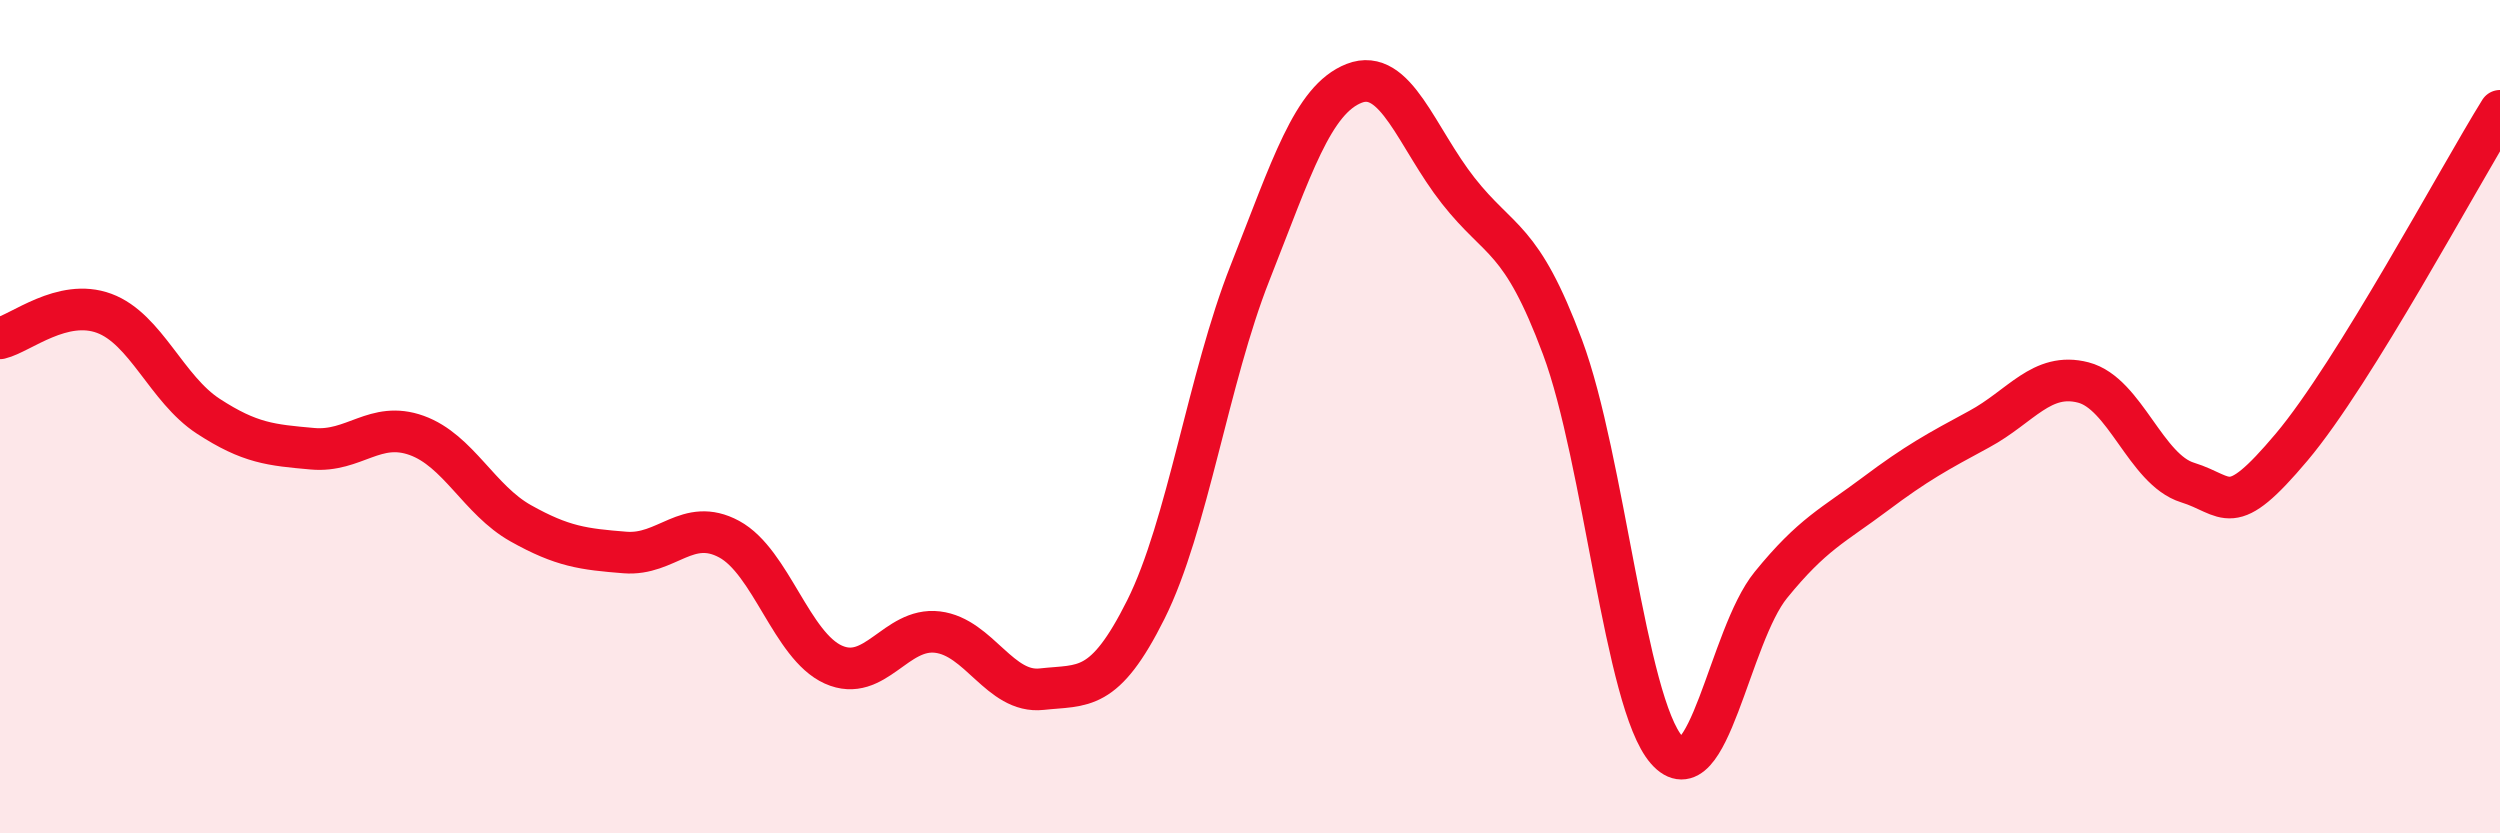
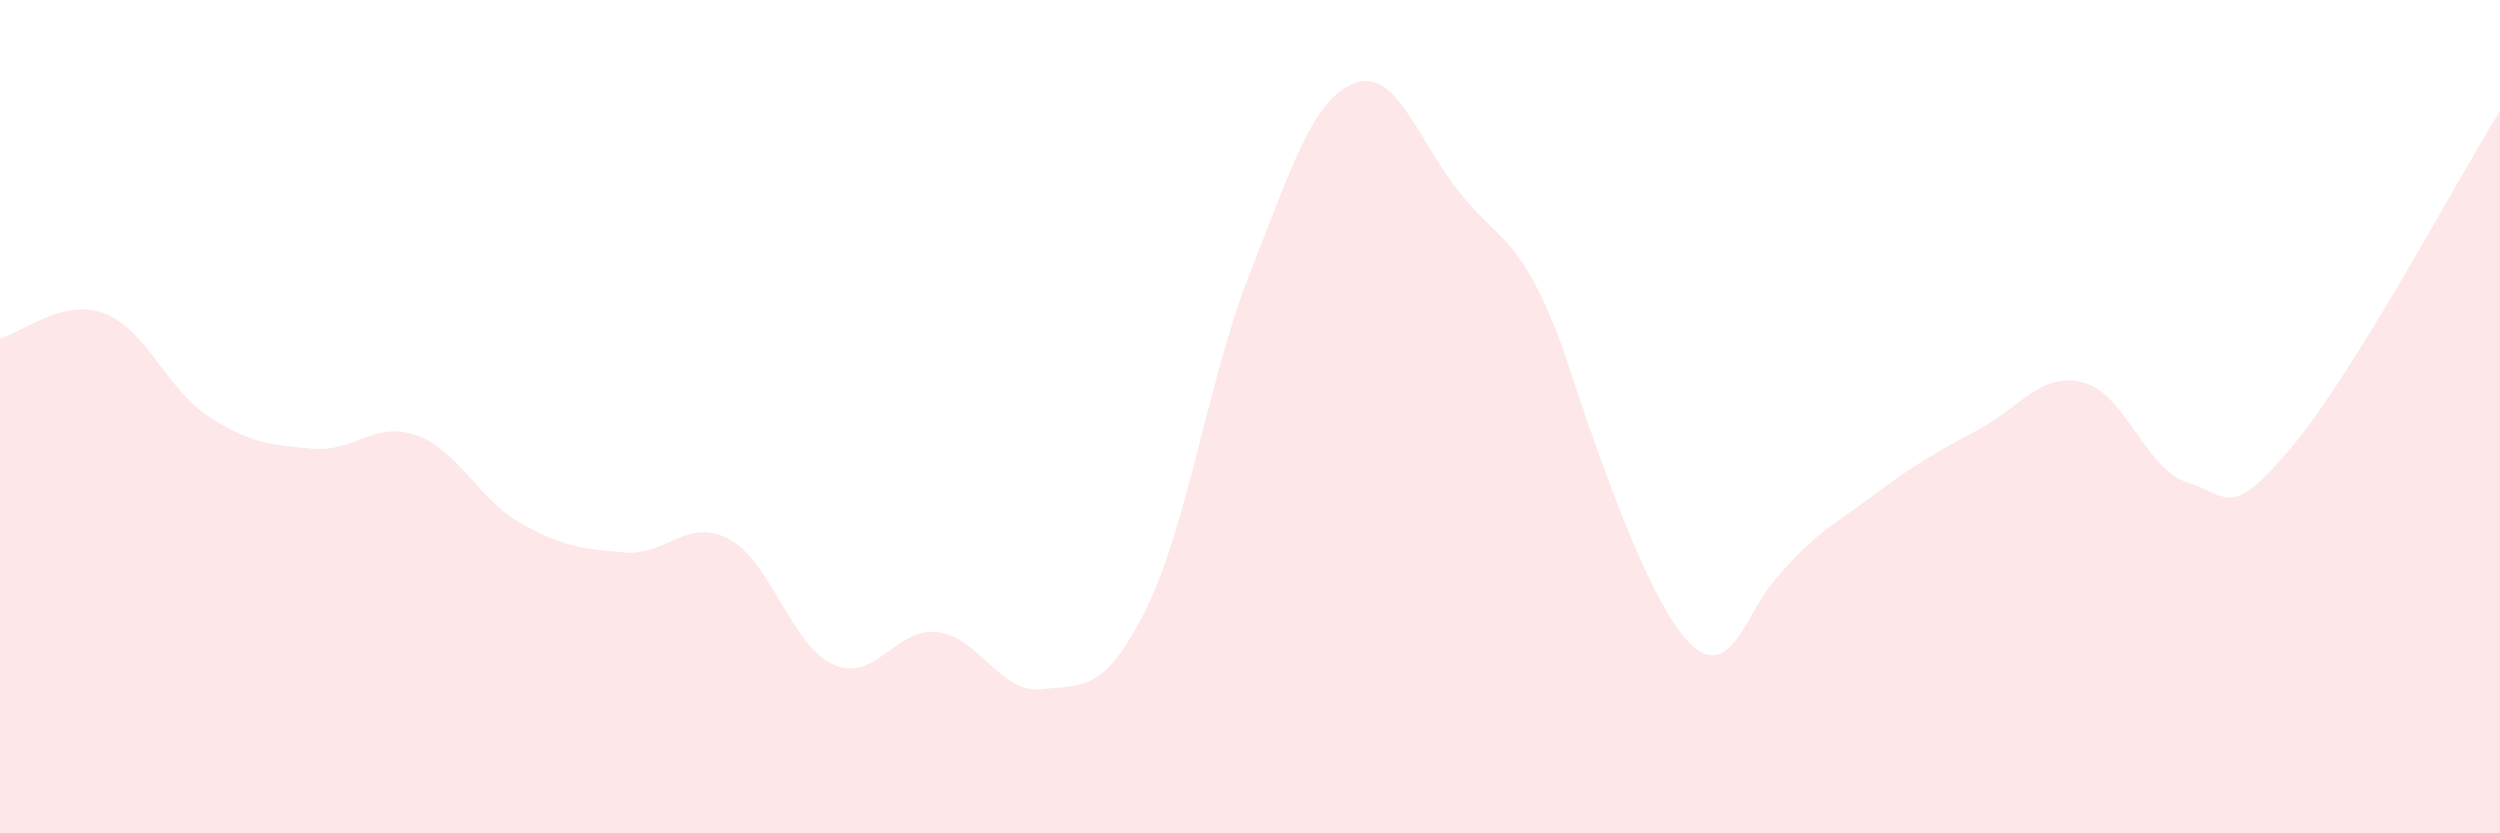
<svg xmlns="http://www.w3.org/2000/svg" width="60" height="20" viewBox="0 0 60 20">
-   <path d="M 0,8.12 C 0.5,8 1.5,7.15 2.5,7.52 C 3.5,7.89 4,9.34 5,9.99 C 6,10.64 6.5,10.68 7.5,10.77 C 8.5,10.86 9,10.09 10,10.45 C 11,10.81 11.5,12 12.5,12.56 C 13.5,13.12 14,13.18 15,13.26 C 16,13.34 16.5,12.4 17.5,12.94 C 18.5,13.48 19,15.5 20,15.95 C 21,16.4 21.5,15.05 22.5,15.17 C 23.5,15.29 24,16.65 25,16.54 C 26,16.43 26.5,16.63 27.5,14.63 C 28.5,12.63 29,9.08 30,6.55 C 31,4.02 31.5,2.39 32.5,2 C 33.5,1.61 34,3.31 35,4.58 C 36,5.85 36.5,5.65 37.5,8.33 C 38.5,11.01 39,16.86 40,18 C 41,19.14 41.5,15.27 42.5,14.04 C 43.5,12.81 44,12.61 45,11.86 C 46,11.11 46.5,10.84 47.5,10.3 C 48.5,9.76 49,8.92 50,9.18 C 51,9.44 51.5,11.27 52.5,11.58 C 53.5,11.89 53.5,12.51 55,10.73 C 56.5,8.95 59,4.27 60,2.66L60 20L0 20Z" fill="#EB0A25" opacity="0.1" stroke-linecap="round" stroke-linejoin="round" />
-   <path d="M 0,8.12 C 0.5,8 1.5,7.15 2.5,7.52 C 3.5,7.89 4,9.34 5,9.99 C 6,10.64 6.5,10.68 7.5,10.77 C 8.5,10.86 9,10.09 10,10.45 C 11,10.81 11.5,12 12.5,12.56 C 13.5,13.12 14,13.18 15,13.26 C 16,13.34 16.5,12.4 17.5,12.94 C 18.5,13.48 19,15.5 20,15.95 C 21,16.4 21.5,15.05 22.5,15.17 C 23.5,15.29 24,16.65 25,16.54 C 26,16.43 26.5,16.63 27.5,14.63 C 28.5,12.63 29,9.08 30,6.55 C 31,4.02 31.5,2.39 32.5,2 C 33.5,1.61 34,3.31 35,4.58 C 36,5.85 36.5,5.65 37.5,8.33 C 38.5,11.01 39,16.86 40,18 C 41,19.14 41.5,15.27 42.5,14.04 C 43.5,12.81 44,12.61 45,11.86 C 46,11.11 46.5,10.84 47.5,10.3 C 48.5,9.76 49,8.92 50,9.18 C 51,9.44 51.5,11.27 52.5,11.58 C 53.5,11.89 53.5,12.51 55,10.73 C 56.5,8.95 59,4.27 60,2.66" stroke="#EB0A25" stroke-width="1" fill="none" stroke-linecap="round" stroke-linejoin="round" />
+   <path d="M 0,8.12 C 0.5,8 1.5,7.15 2.5,7.52 C 3.5,7.89 4,9.34 5,9.99 C 6,10.64 6.5,10.68 7.5,10.77 C 8.5,10.86 9,10.09 10,10.45 C 11,10.81 11.5,12 12.5,12.56 C 13.5,13.12 14,13.18 15,13.26 C 16,13.34 16.5,12.4 17.5,12.94 C 18.5,13.48 19,15.5 20,15.95 C 21,16.4 21.5,15.05 22.5,15.17 C 23.5,15.29 24,16.65 25,16.54 C 26,16.43 26.5,16.63 27.5,14.63 C 28.5,12.63 29,9.08 30,6.55 C 31,4.02 31.5,2.39 32.5,2 C 33.5,1.61 34,3.31 35,4.58 C 36,5.85 36.5,5.65 37.5,8.33 C 41,19.14 41.5,15.27 42.5,14.04 C 43.5,12.81 44,12.61 45,11.86 C 46,11.11 46.5,10.84 47.5,10.3 C 48.5,9.76 49,8.92 50,9.18 C 51,9.44 51.5,11.27 52.5,11.58 C 53.5,11.89 53.5,12.51 55,10.73 C 56.5,8.95 59,4.27 60,2.66L60 20L0 20Z" fill="#EB0A25" opacity="0.1" stroke-linecap="round" stroke-linejoin="round" />
</svg>